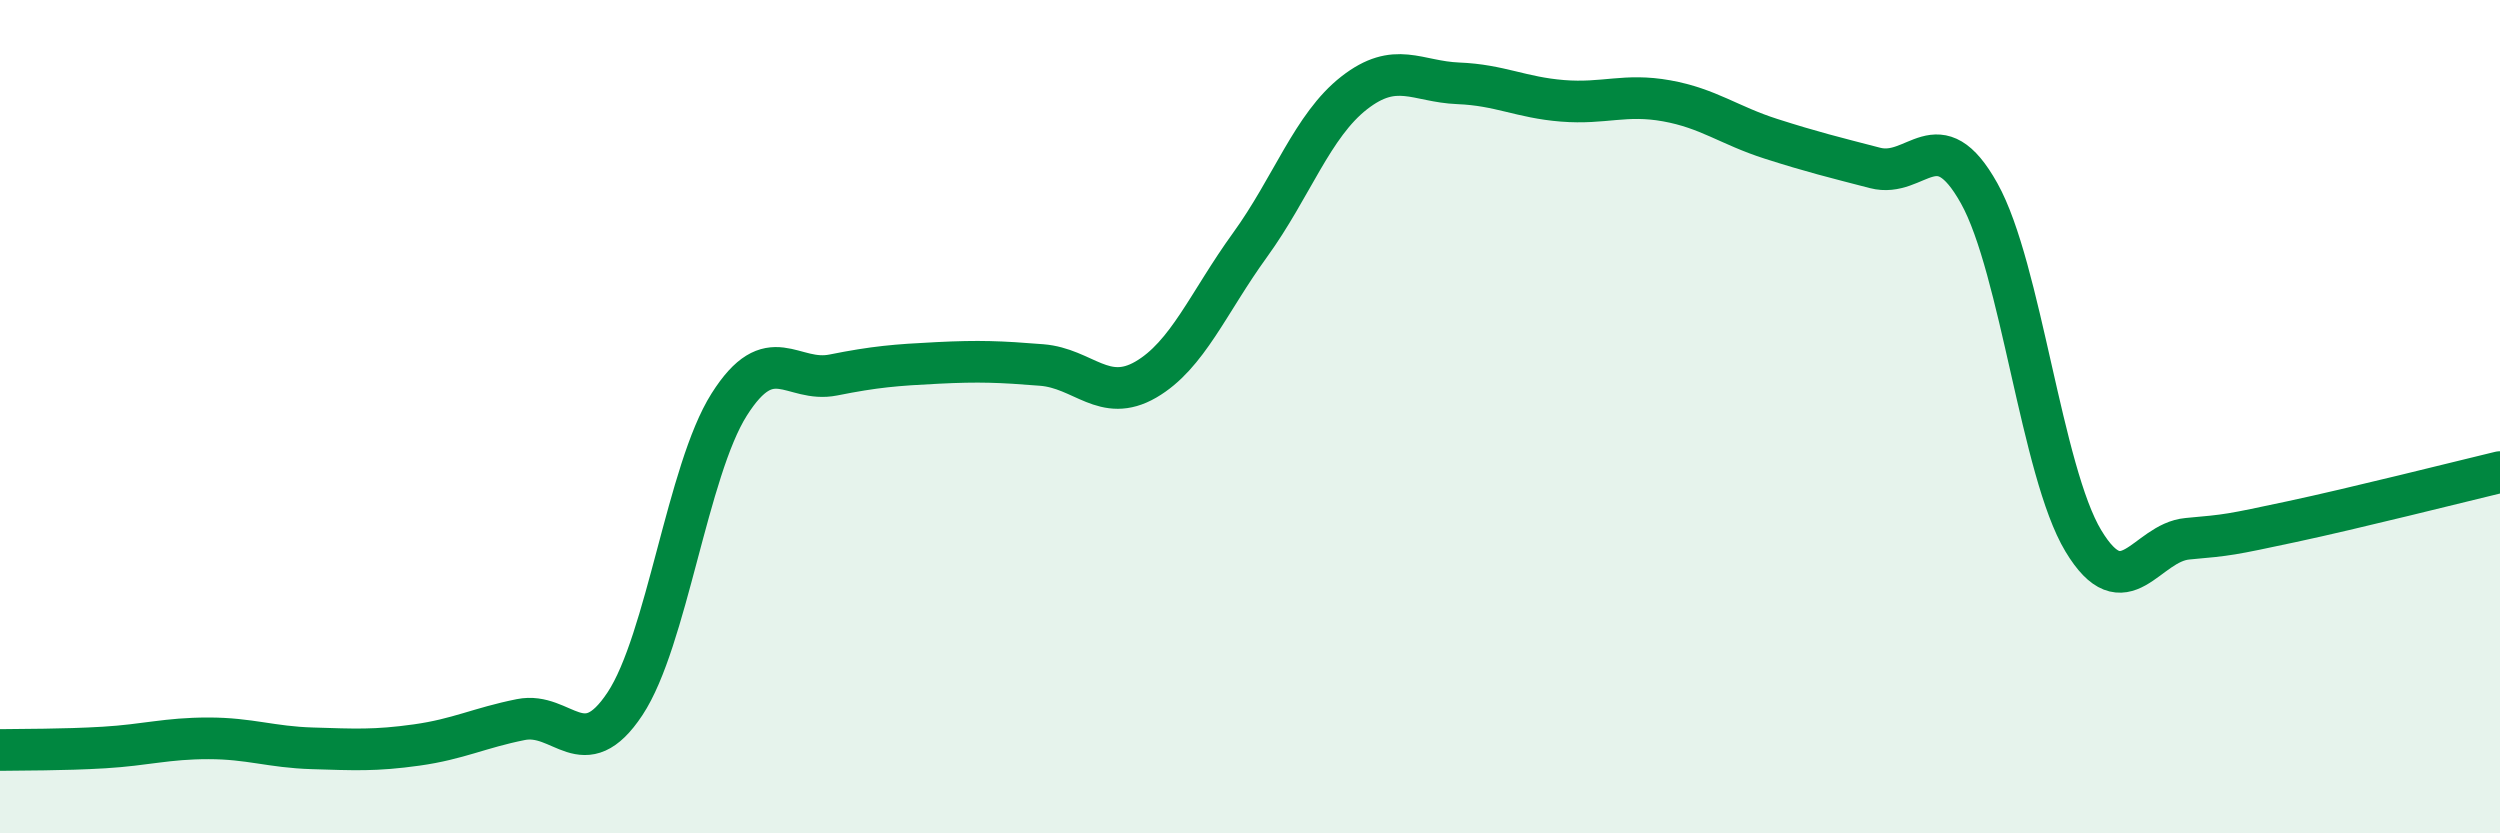
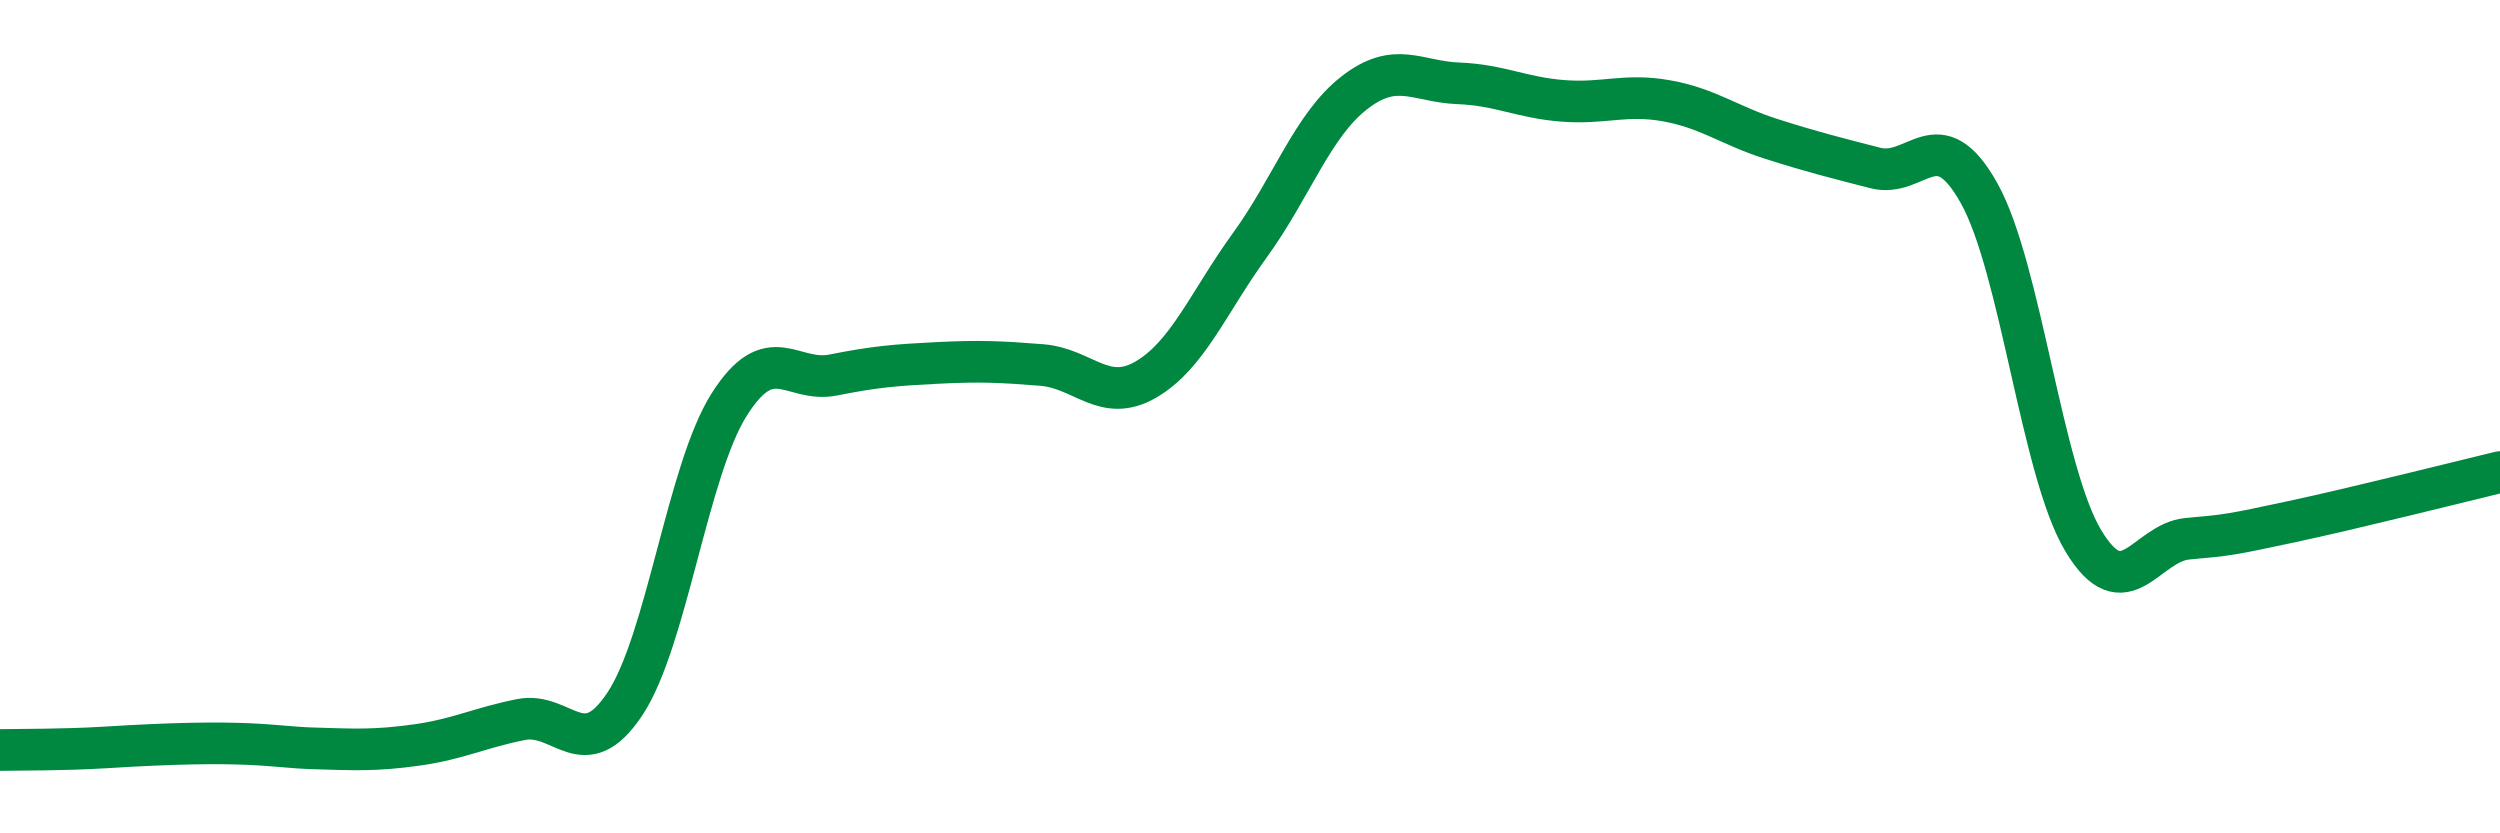
<svg xmlns="http://www.w3.org/2000/svg" width="60" height="20" viewBox="0 0 60 20">
-   <path d="M 0,18 C 0.5,17.99 1.5,18 2.5,17.94 C 3.5,17.88 4,17.72 5,17.72 C 6,17.72 6.5,17.93 7.5,17.96 C 8.5,17.99 9,18.02 10,17.88 C 11,17.74 11.5,17.47 12.5,17.27 C 13.5,17.07 14,18.4 15,16.89 C 16,15.38 16.5,11.29 17.5,9.71 C 18.5,8.13 19,9.2 20,9 C 21,8.8 21.5,8.76 22.5,8.71 C 23.5,8.66 24,8.68 25,8.76 C 26,8.84 26.5,9.69 27.5,9.11 C 28.5,8.53 29,7.26 30,5.88 C 31,4.5 31.5,3.01 32.5,2.23 C 33.5,1.45 34,1.96 35,2 C 36,2.04 36.5,2.34 37.5,2.42 C 38.5,2.5 39,2.24 40,2.42 C 41,2.6 41.5,3.01 42.5,3.33 C 43.5,3.65 44,3.77 45,4.03 C 46,4.29 46.5,2.85 47.5,4.64 C 48.5,6.43 49,11.32 50,12.98 C 51,14.64 51.5,13.02 52.5,12.93 C 53.5,12.84 53.5,12.84 55,12.52 C 56.5,12.2 59,11.57 60,11.33L60 20L0 20Z" fill="#008740" opacity="0.1" stroke-linecap="round" stroke-linejoin="round" />
-   <path d="M 0,18 C 0.5,17.99 1.5,18 2.5,17.94 C 3.5,17.88 4,17.72 5,17.72 C 6,17.72 6.5,17.93 7.5,17.96 C 8.5,17.99 9,18.02 10,17.88 C 11,17.74 11.5,17.47 12.5,17.27 C 13.5,17.07 14,18.4 15,16.89 C 16,15.38 16.5,11.29 17.5,9.71 C 18.5,8.13 19,9.2 20,9 C 21,8.8 21.5,8.76 22.5,8.71 C 23.5,8.66 24,8.68 25,8.76 C 26,8.84 26.5,9.69 27.5,9.11 C 28.5,8.53 29,7.26 30,5.88 C 31,4.5 31.5,3.01 32.5,2.23 C 33.5,1.45 34,1.96 35,2 C 36,2.04 36.5,2.34 37.5,2.42 C 38.5,2.5 39,2.24 40,2.42 C 41,2.6 41.5,3.01 42.5,3.33 C 43.5,3.65 44,3.77 45,4.03 C 46,4.29 46.5,2.85 47.5,4.64 C 48.5,6.43 49,11.32 50,12.98 C 51,14.64 51.5,13.02 52.5,12.93 C 53.5,12.84 53.5,12.84 55,12.52 C 56.5,12.2 59,11.57 60,11.33" stroke="#008740" stroke-width="1" fill="none" stroke-linecap="round" stroke-linejoin="round" />
+   <path d="M 0,18 C 0.5,17.99 1.5,18 2.5,17.94 C 6,17.72 6.5,17.93 7.5,17.96 C 8.5,17.99 9,18.02 10,17.88 C 11,17.74 11.5,17.47 12.5,17.27 C 13.5,17.07 14,18.4 15,16.89 C 16,15.38 16.5,11.29 17.5,9.71 C 18.5,8.13 19,9.2 20,9 C 21,8.8 21.5,8.76 22.5,8.71 C 23.5,8.66 24,8.68 25,8.76 C 26,8.84 26.5,9.69 27.5,9.11 C 28.5,8.53 29,7.26 30,5.88 C 31,4.5 31.5,3.01 32.5,2.23 C 33.5,1.45 34,1.96 35,2 C 36,2.04 36.5,2.34 37.5,2.42 C 38.5,2.5 39,2.24 40,2.42 C 41,2.6 41.5,3.01 42.5,3.33 C 43.5,3.65 44,3.77 45,4.03 C 46,4.29 46.5,2.85 47.5,4.64 C 48.5,6.43 49,11.32 50,12.98 C 51,14.64 51.5,13.02 52.5,12.93 C 53.5,12.84 53.5,12.84 55,12.52 C 56.5,12.2 59,11.57 60,11.33" stroke="#008740" stroke-width="1" fill="none" stroke-linecap="round" stroke-linejoin="round" />
</svg>